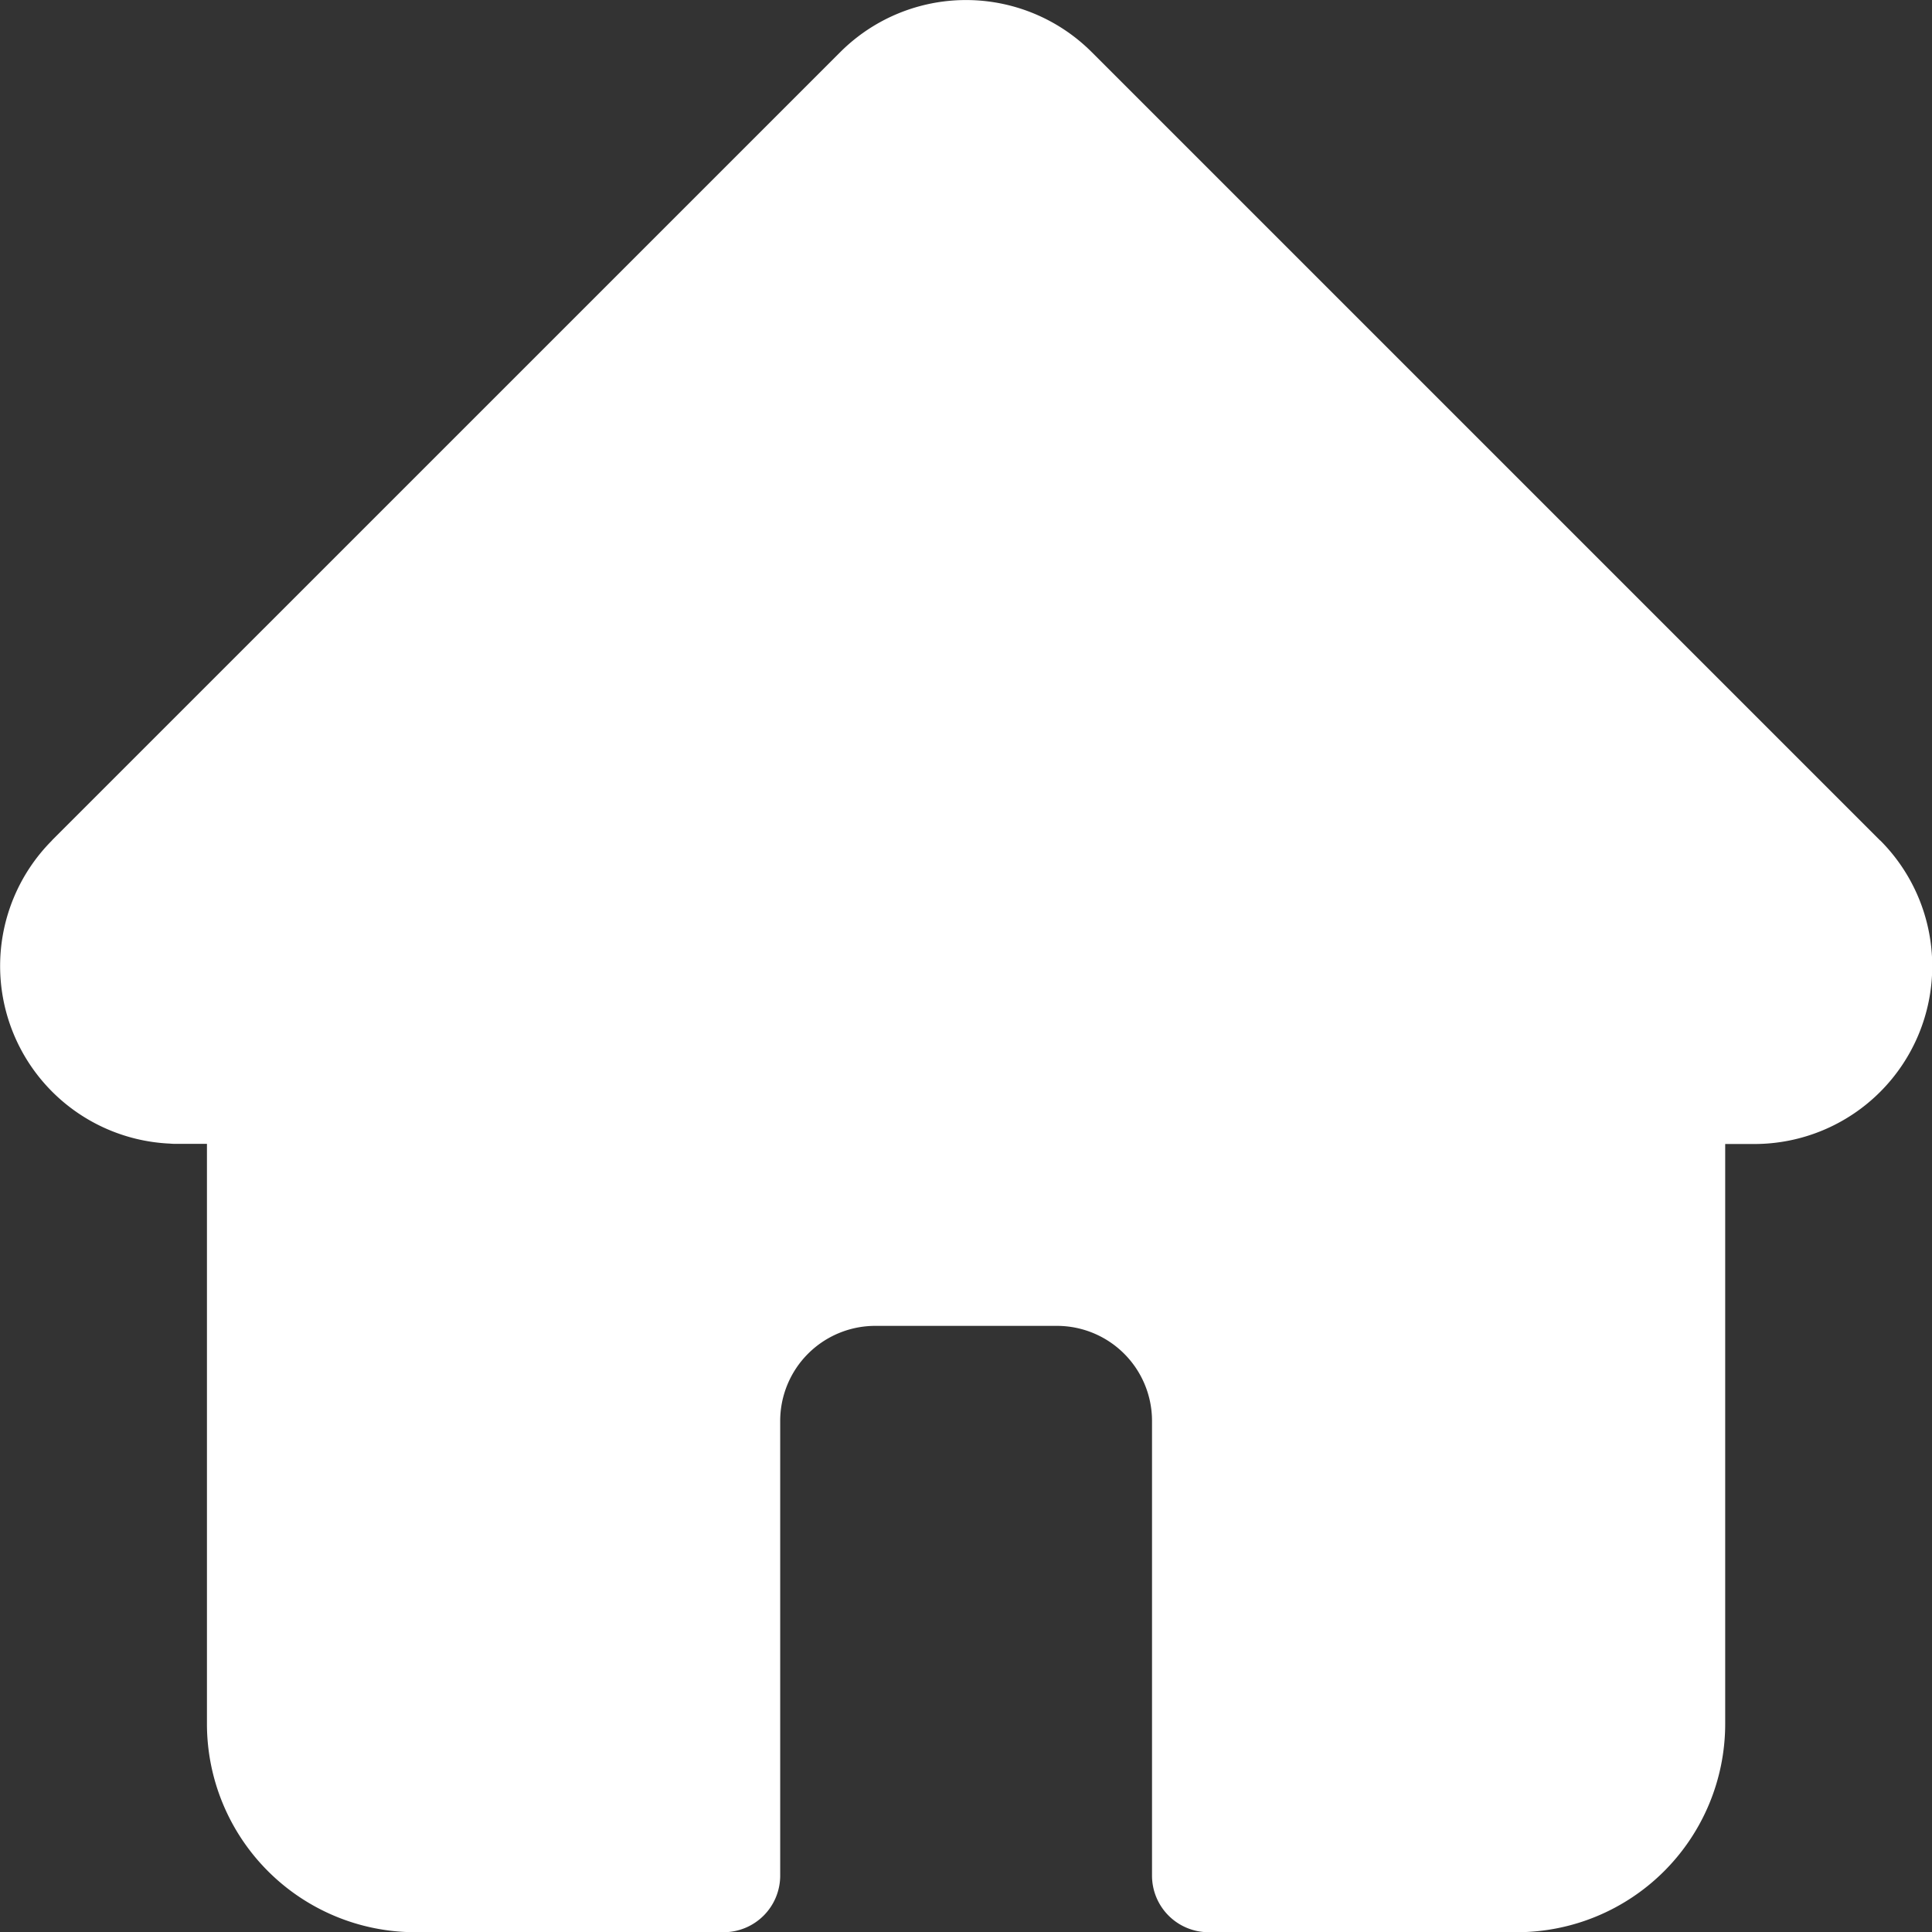
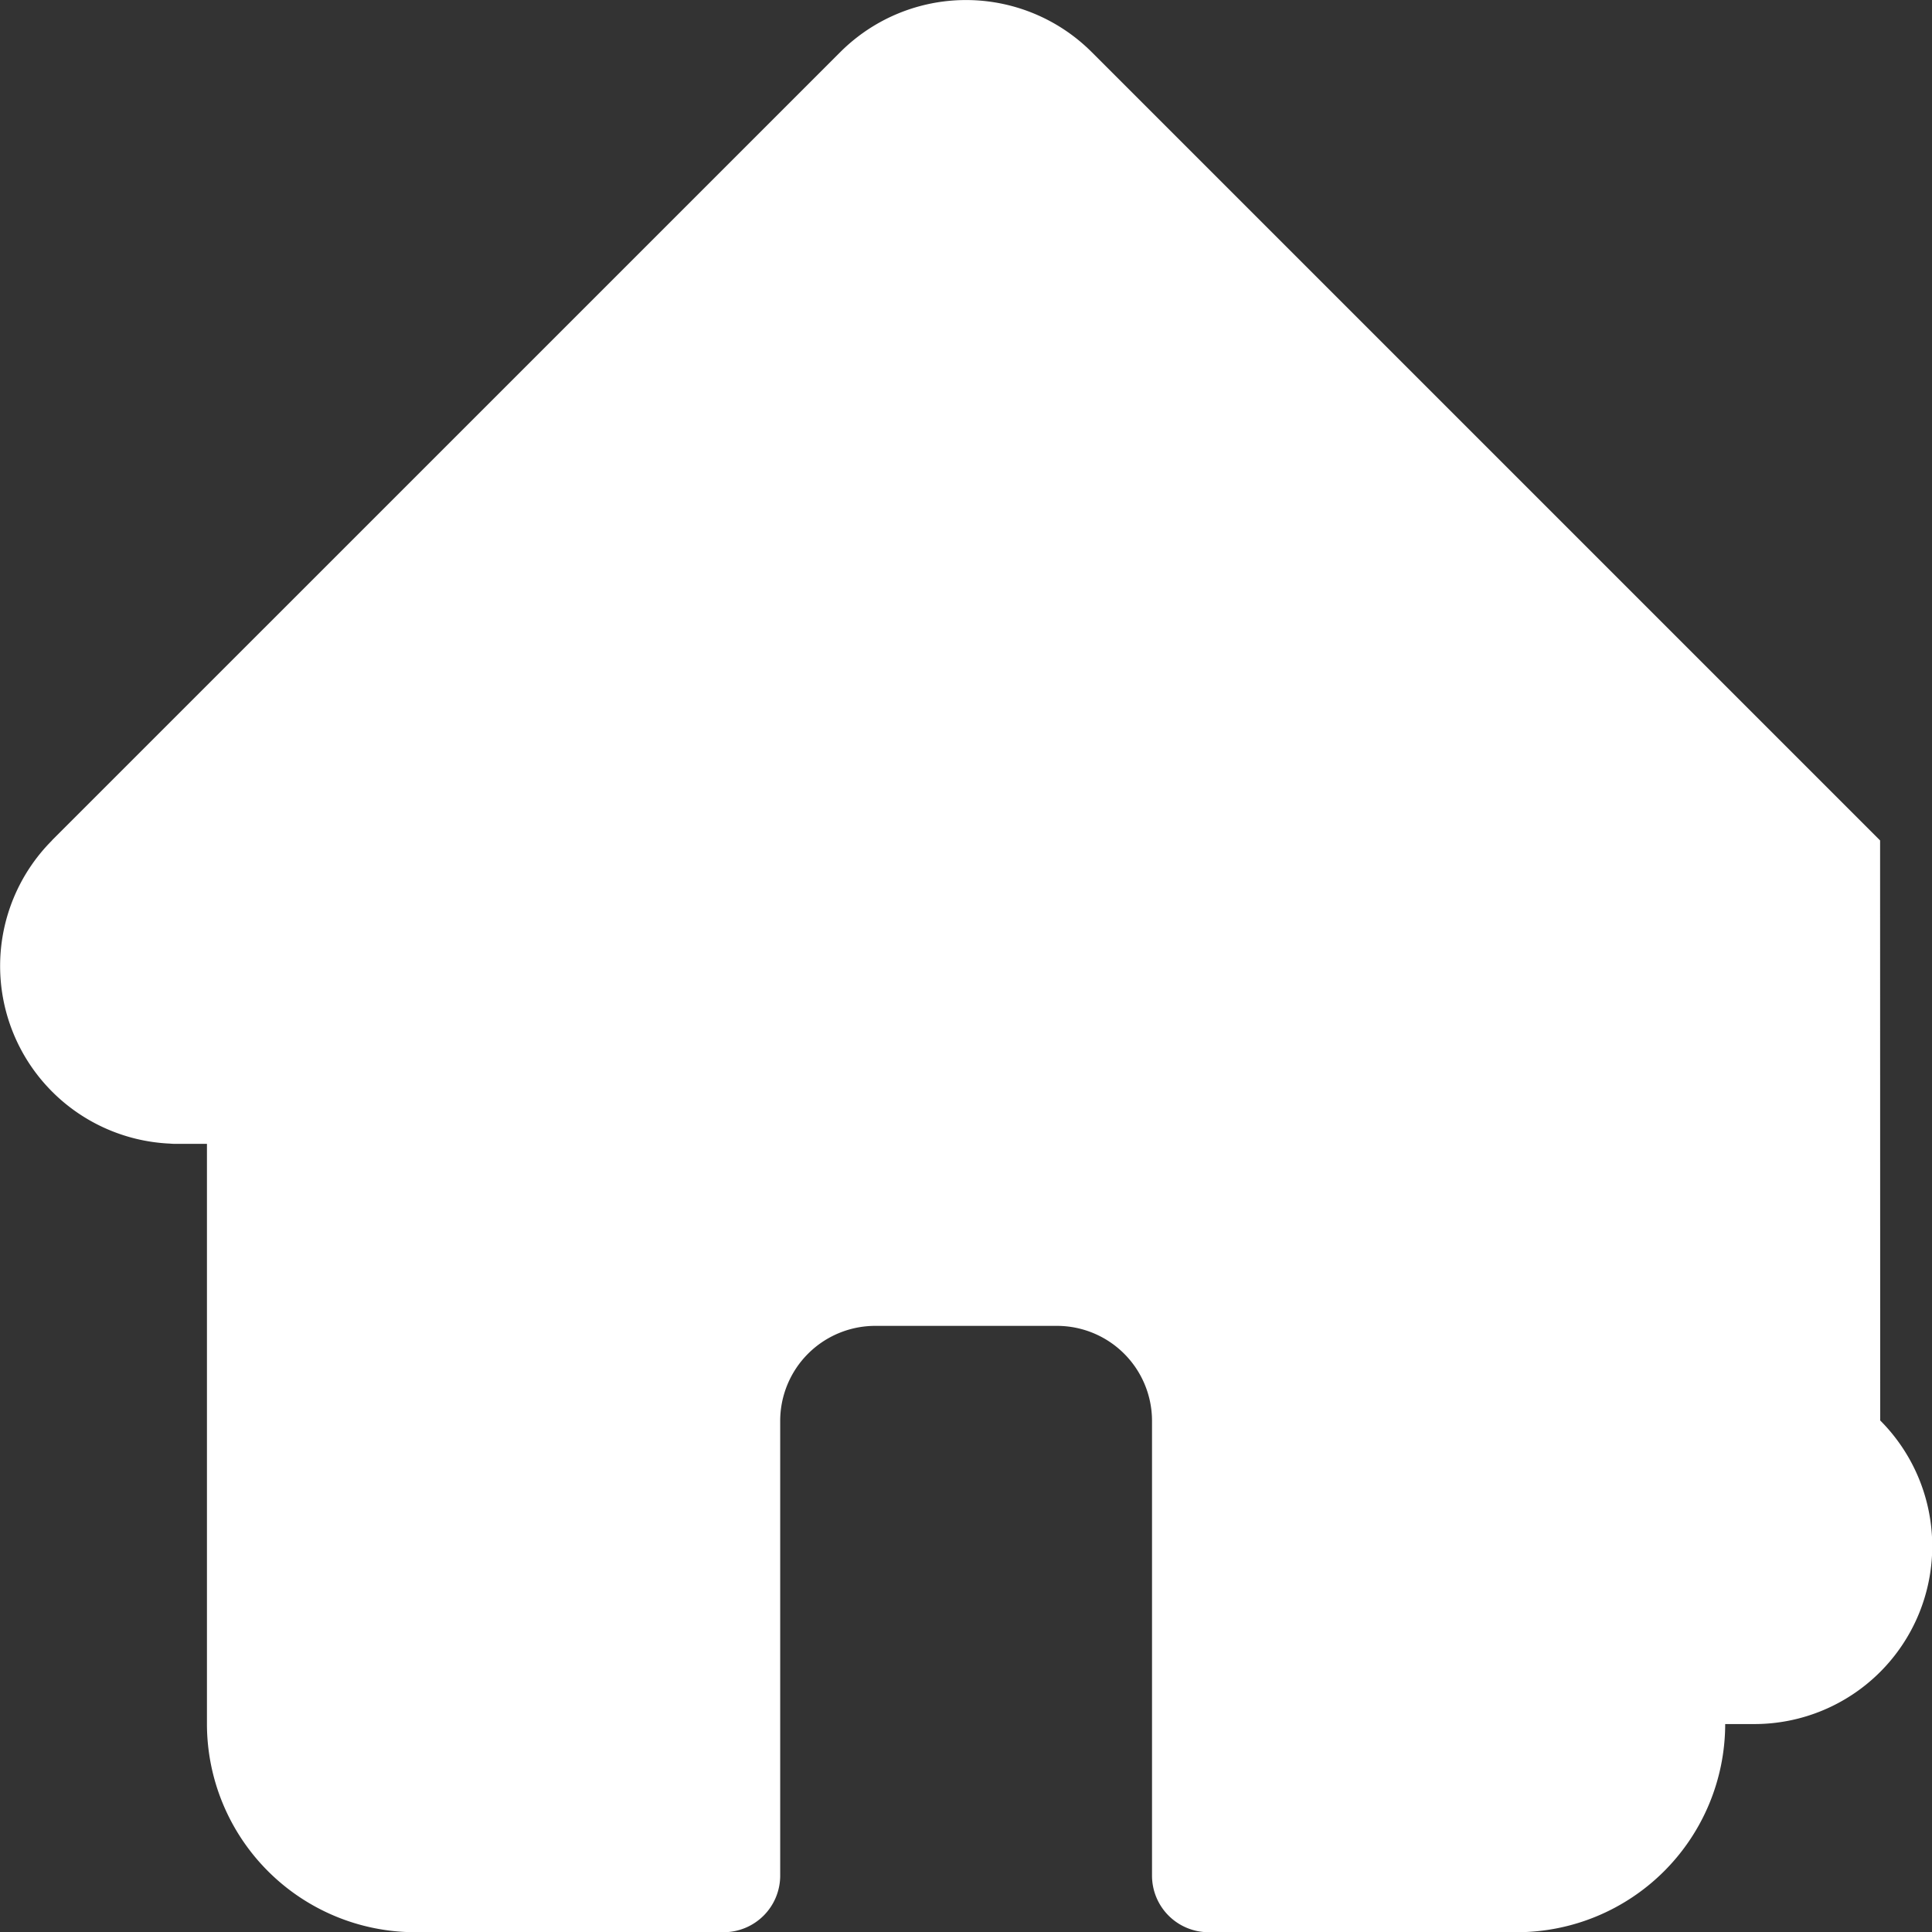
<svg xmlns="http://www.w3.org/2000/svg" width="54.231" height="54.237" viewBox="0 0 54.231 54.237">
  <rect x="0" y="0" width="54.231" height="54.237" fill="#333333" stroke="none" />
-   <path id="home" d="M52.774,23.59l0,0L30.646,1.463a4.992,4.992,0,0,0-7.061,0L1.472,23.574,1.45,23.6A4.991,4.991,0,0,0,4.773,32.1q.076.007.154.007h.882V48.393a5.85,5.85,0,0,0,5.844,5.843h8.656A1.589,1.589,0,0,0,21.9,52.647V39.882a2.669,2.669,0,0,1,2.666-2.666h5.105a2.669,2.669,0,0,1,2.666,2.666V52.647a1.589,1.589,0,0,0,1.589,1.589h8.656a5.85,5.85,0,0,0,5.844-5.843V32.111h.818a4.993,4.993,0,0,0,3.533-8.522Zm0,0" transform="translate(0 0.001)" fill="#fff" />
+   <path id="home" d="M52.774,23.59l0,0L30.646,1.463a4.992,4.992,0,0,0-7.061,0L1.472,23.574,1.45,23.6A4.991,4.991,0,0,0,4.773,32.1q.076.007.154.007h.882V48.393a5.85,5.85,0,0,0,5.844,5.843h8.656A1.589,1.589,0,0,0,21.9,52.647V39.882a2.669,2.669,0,0,1,2.666-2.666h5.105a2.669,2.669,0,0,1,2.666,2.666V52.647a1.589,1.589,0,0,0,1.589,1.589h8.656a5.85,5.85,0,0,0,5.844-5.843h.818a4.993,4.993,0,0,0,3.533-8.522Zm0,0" transform="translate(0 0.001)" fill="#fff" />
</svg>